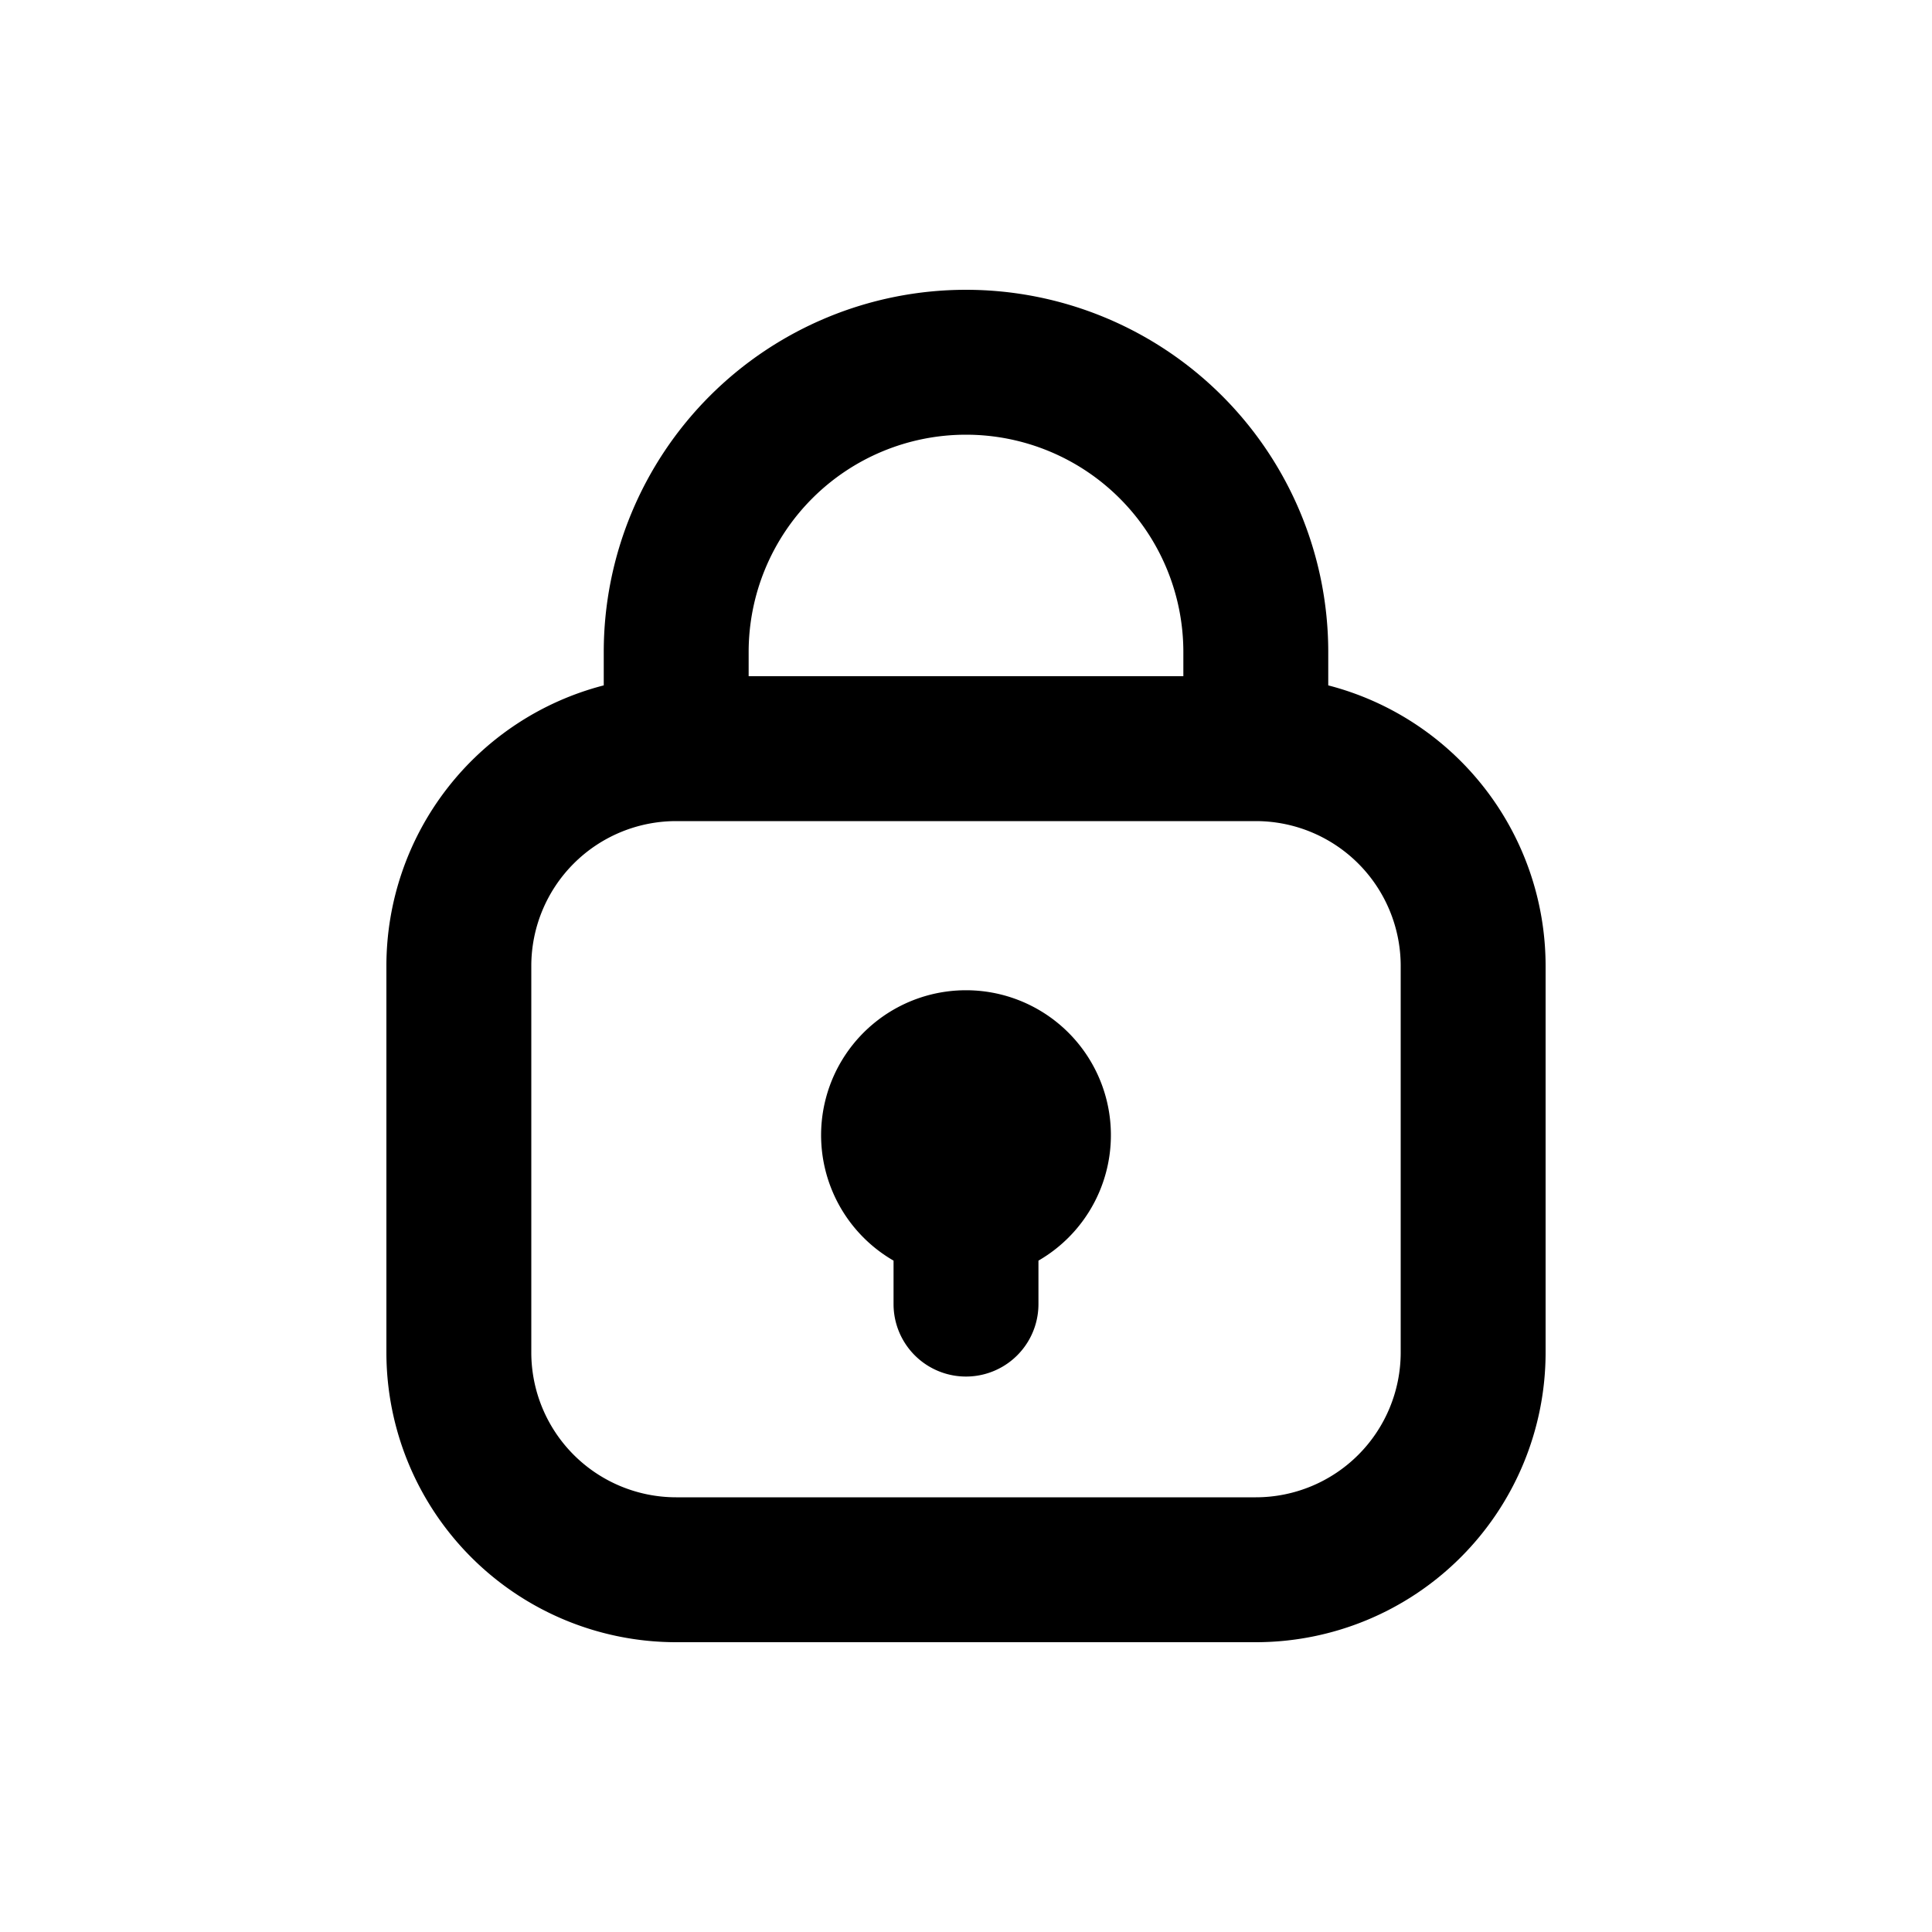
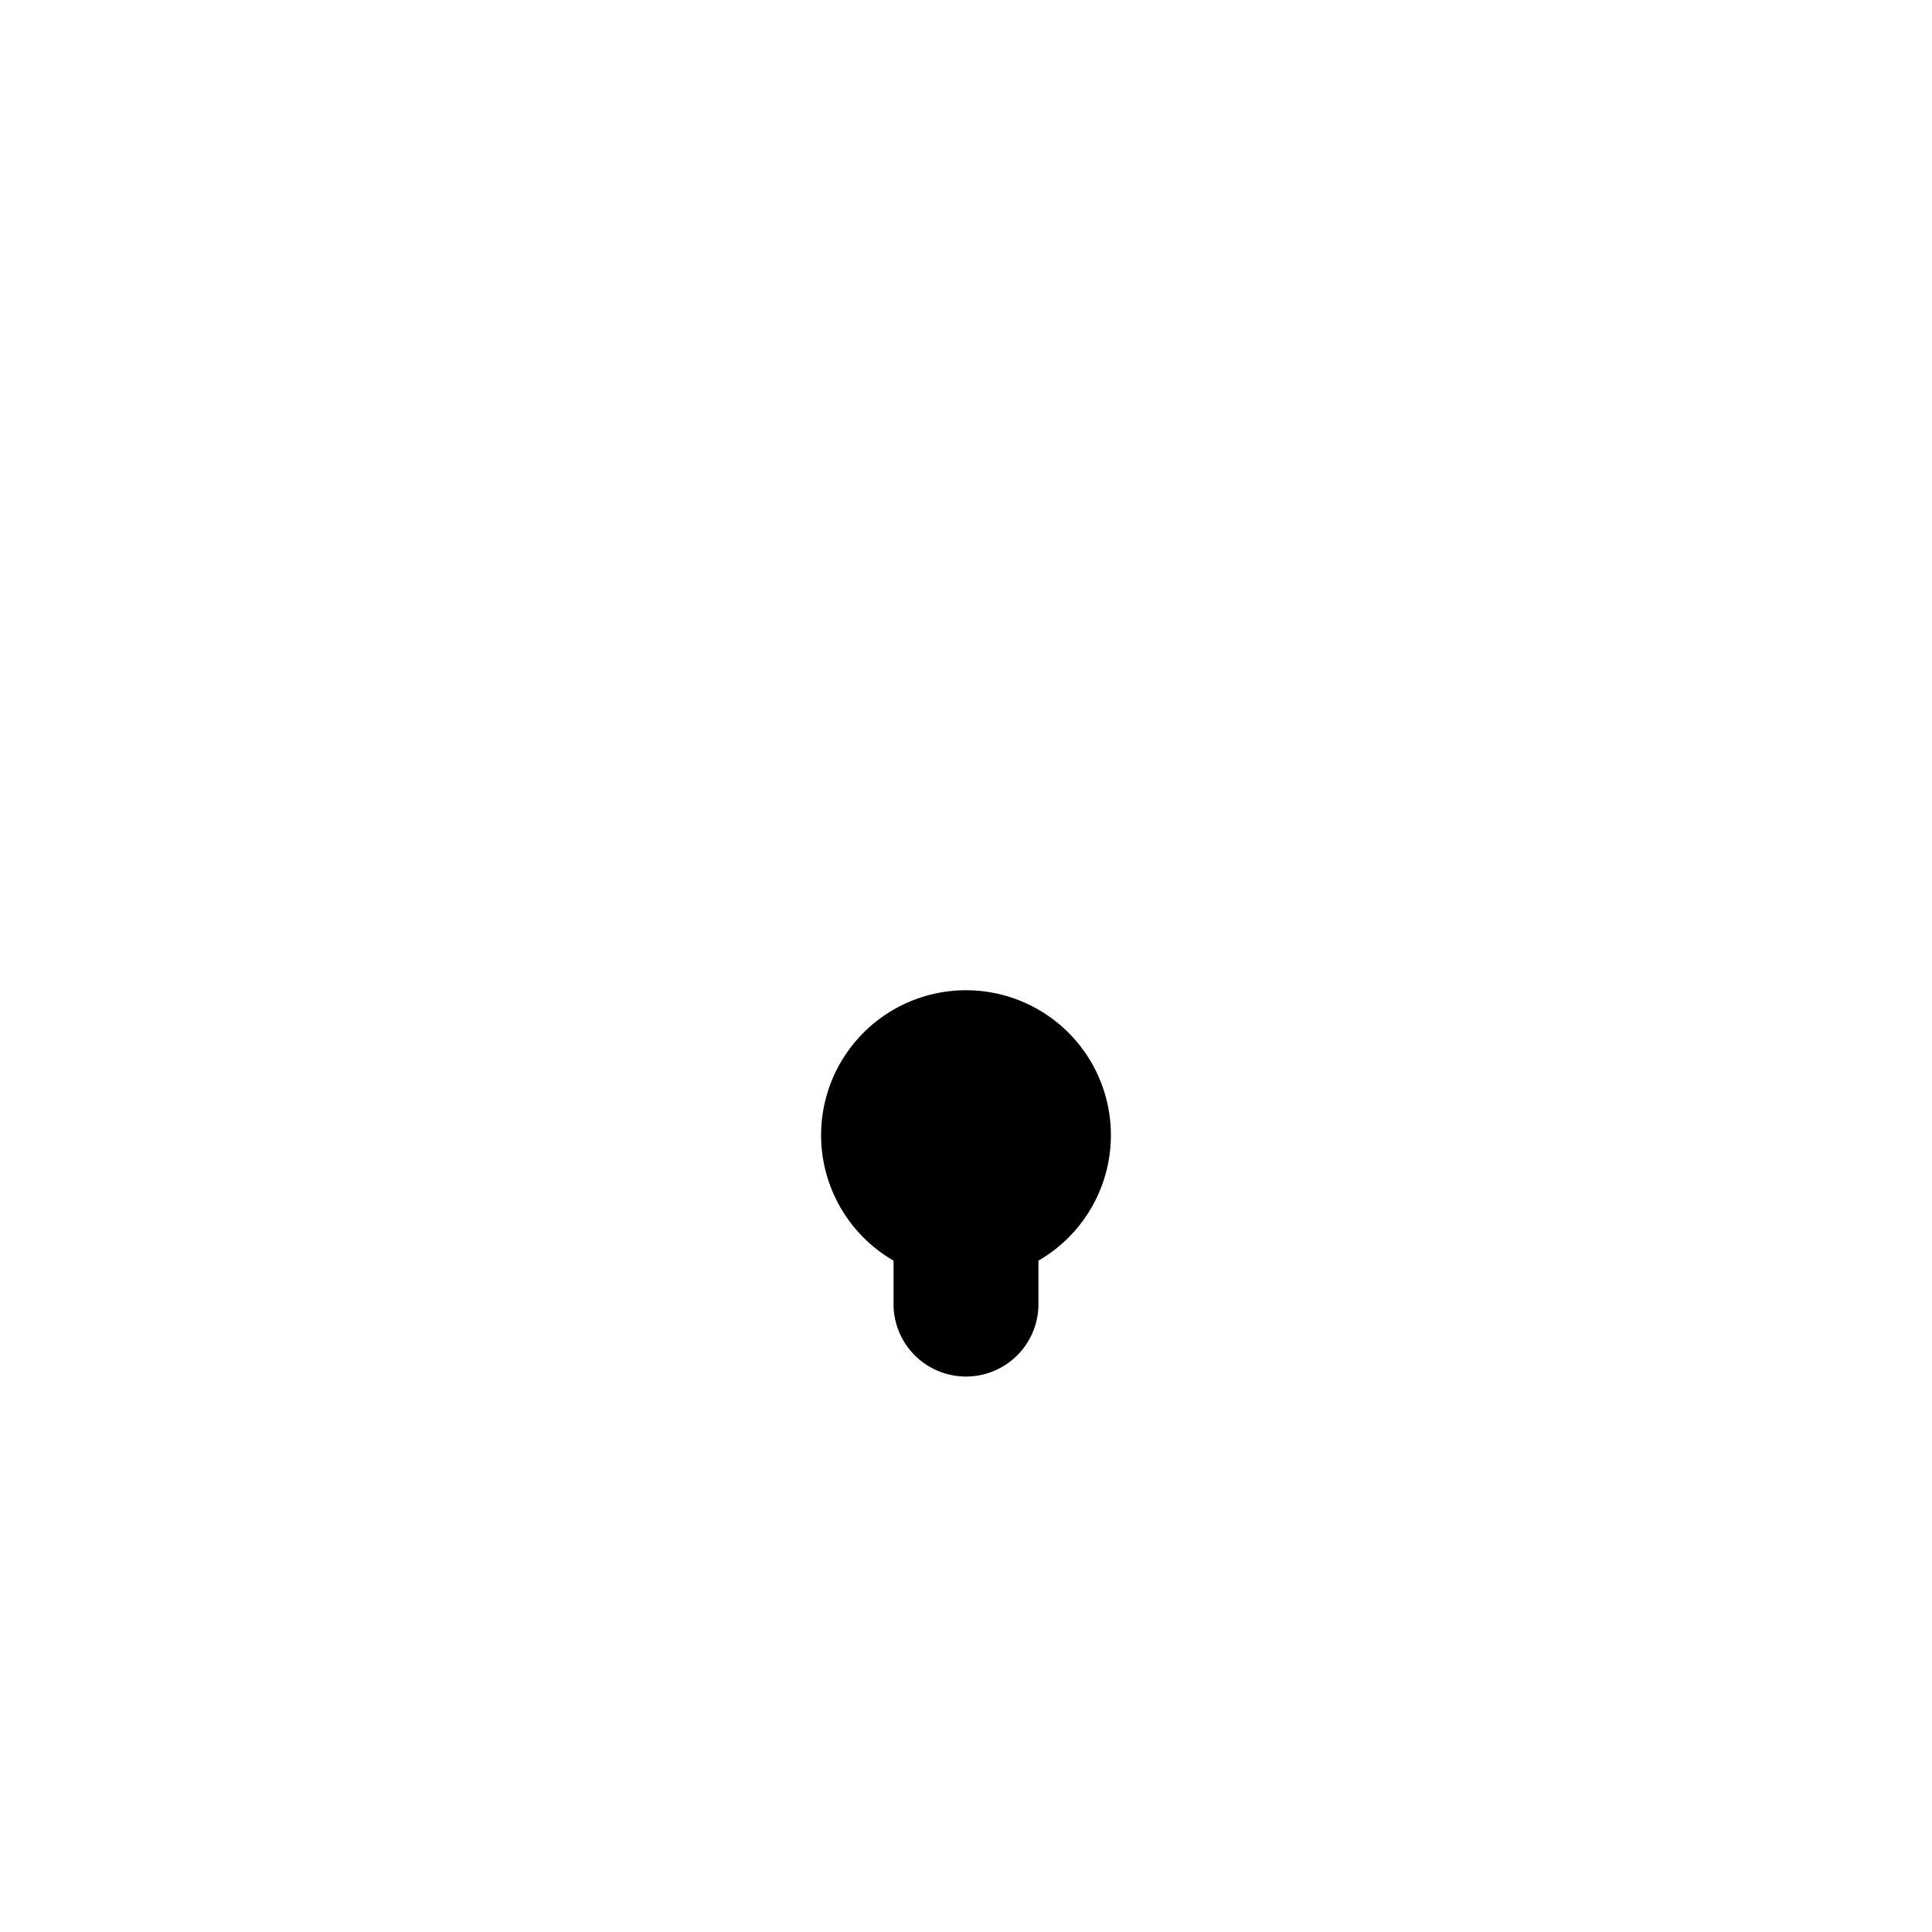
<svg xmlns="http://www.w3.org/2000/svg" viewBox="0 0 20 20">
  <path d="M10.75 13.05a1.5 1.5 0 1 0-1.5 0v.45a.75.75 0 0 0 1.5 0v-.45Z" />
-   <path d="M6.25 7.095v-.345a3.75 3.75 0 1 1 7.5 0v.345a3.001 3.001 0 0 1 2.25 2.905v4a3 3 0 0 1-3 3h-6a3 3 0 0 1-3-3v-4a3 3 0 0 1 2.25-2.905Zm1.5-.345a2.25 2.25 0 0 1 4.5 0v.25h-4.5v-.25Zm-2.25 3.25a1.5 1.5 0 0 1 1.5-1.5h6a1.5 1.5 0 0 1 1.5 1.5v4a1.5 1.5 0 0 1-1.5 1.5h-6a1.5 1.5 0 0 1-1.5-1.5v-4Z" fill-rule="evenodd" />
</svg>